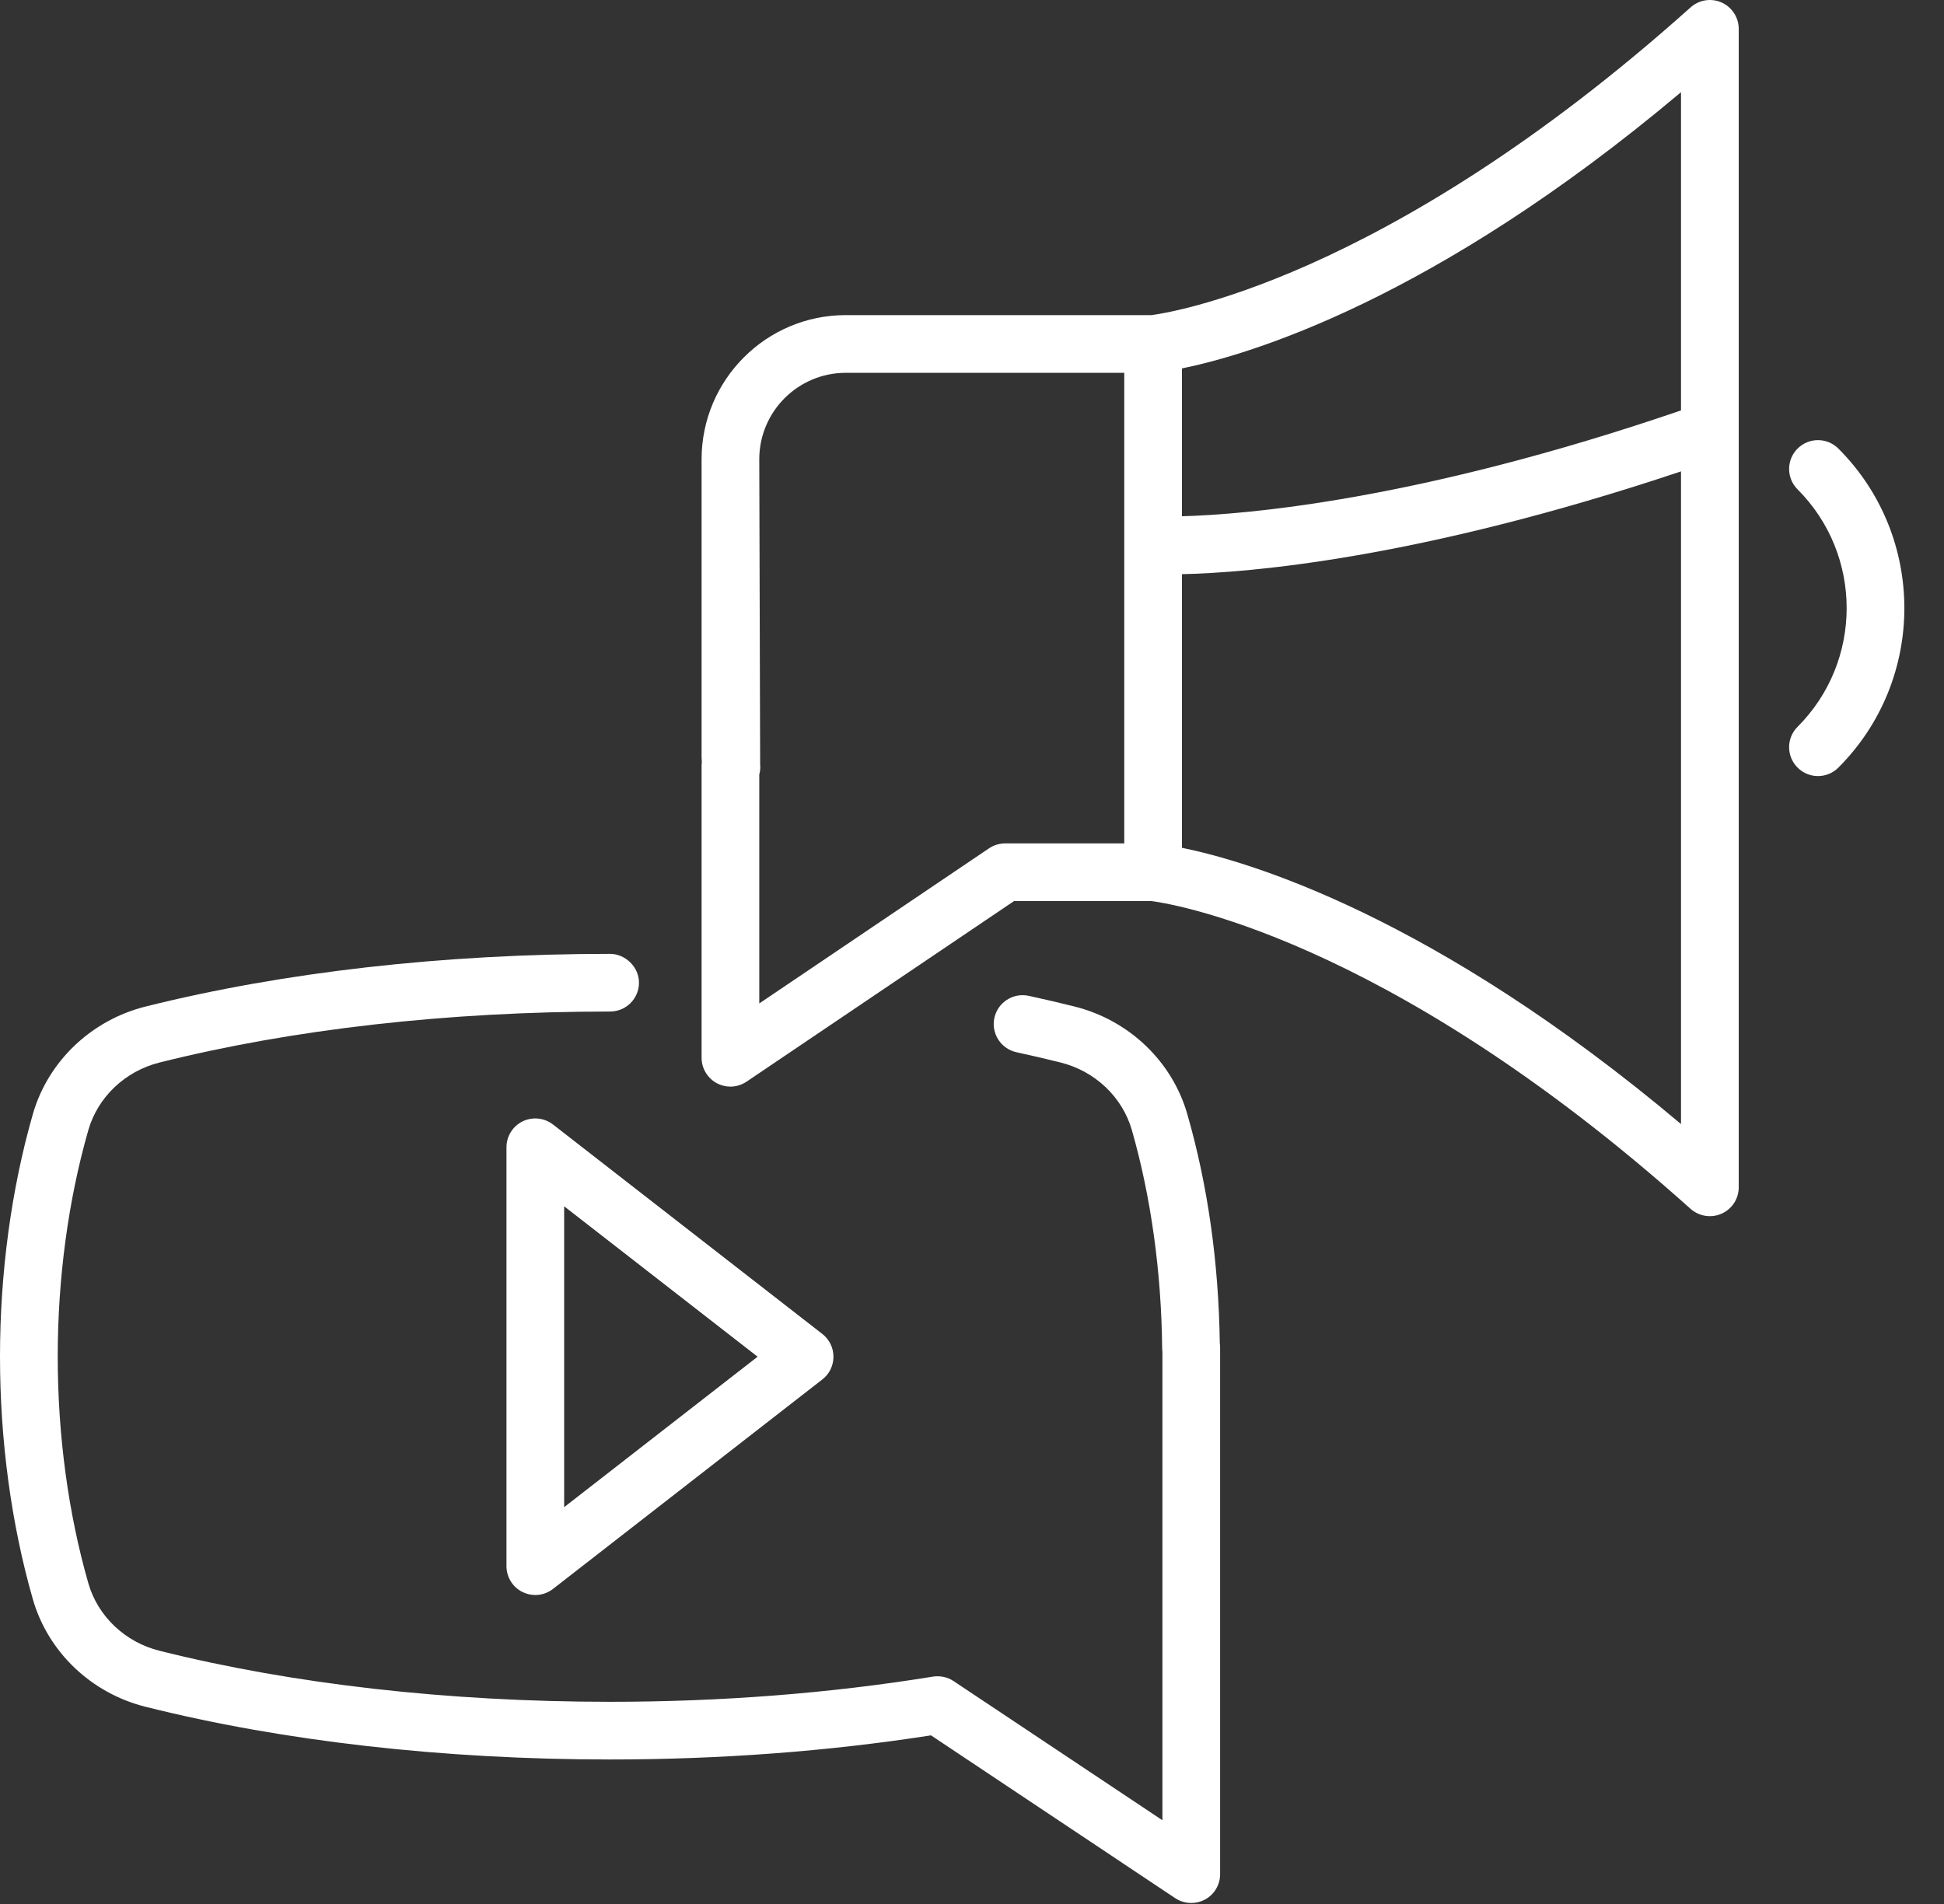
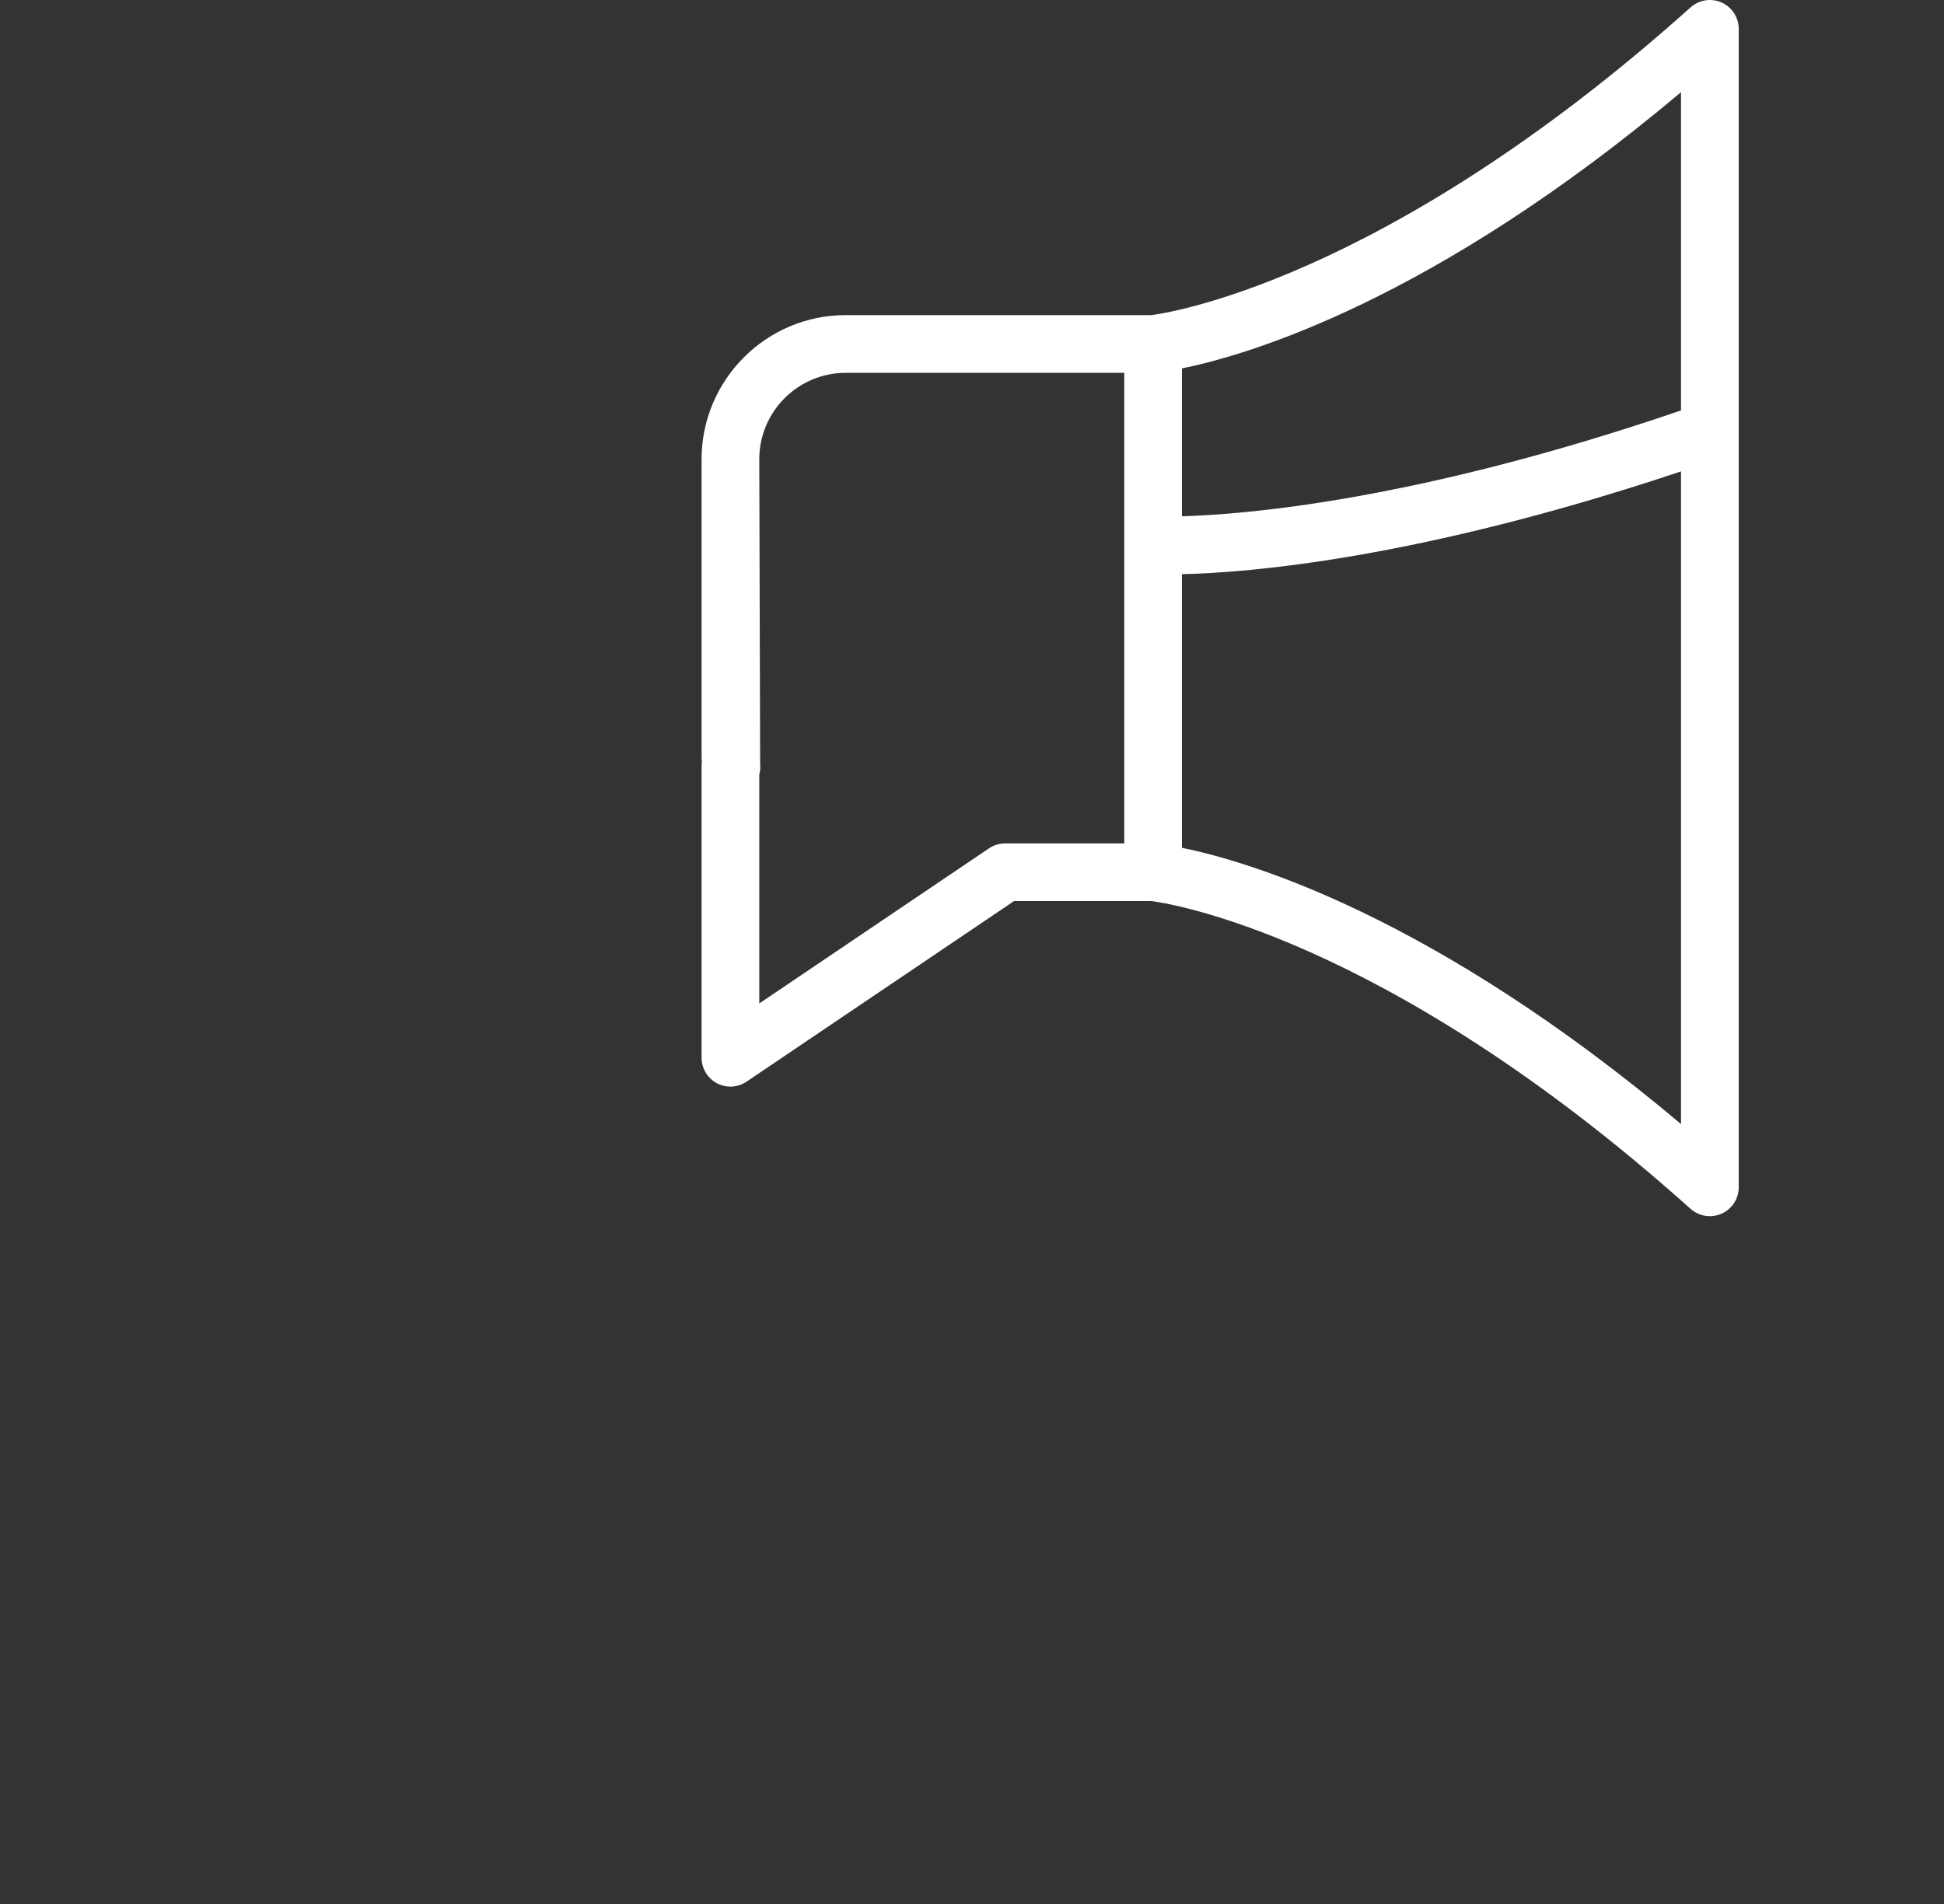
<svg xmlns="http://www.w3.org/2000/svg" width="100%" height="100%" viewBox="0 0 49 48" version="1.1" xml:space="preserve" style="fill-rule:evenodd;clip-rule:evenodd;stroke-linejoin:round;stroke-miterlimit:2;">
  <rect x="0" y="0" width="49" height="48" fill="#333333" stroke="none" />
  <g transform="matrix(1,0,0,1,-275.822,-194.517)">
    <g transform="matrix(1,0,0,1,305.75,238.446)">
-       <path d="M0,-15.838C-0.381,-17.171 -1.471,-18.211 -2.842,-18.554C-3.223,-18.649 -3.607,-18.739 -4,-18.824C-4.392,-18.908 -4.779,-18.659 -4.864,-18.267C-4.949,-17.874 -4.699,-17.487 -4.307,-17.402C-3.931,-17.32 -3.561,-17.234 -3.195,-17.143C-2.326,-16.926 -1.637,-16.272 -1.398,-15.438C-0.918,-13.761 -0.654,-11.862 -0.635,-9.943C-0.635,-9.912 -0.633,-9.88 -0.628,-9.85L-0.628,1.96L-5.892,-1.548C-6.045,-1.65 -6.23,-1.689 -6.412,-1.661C-9.008,-1.24 -11.746,-1.026 -14.551,-1.026C-18.623,-1.026 -22.55,-1.471 -25.905,-2.312C-26.774,-2.528 -27.463,-3.182 -27.702,-4.017C-28.206,-5.775 -28.473,-7.749 -28.473,-9.727C-28.473,-11.704 -28.206,-13.679 -27.702,-15.437C-27.463,-16.272 -26.774,-16.926 -25.905,-17.143C-22.55,-17.984 -18.625,-18.428 -14.555,-18.428L-14.551,-18.428C-14.148,-18.428 -13.822,-18.753 -13.822,-19.154C-13.822,-19.559 -14.174,-19.884 -14.555,-19.882C-18.742,-19.882 -22.789,-19.422 -26.258,-18.554C-27.629,-18.211 -28.719,-17.171 -29.101,-15.838C-29.642,-13.951 -29.928,-11.839 -29.928,-9.727C-29.928,-7.615 -29.642,-5.503 -29.101,-3.615C-28.719,-2.283 -27.629,-1.242 -26.258,-0.9C-22.789,-0.03 -18.74,0.428 -14.551,0.428C-11.771,0.428 -9.051,0.223 -6.461,-0.18L-0.305,3.925C-0.183,4.005 -0.042,4.046 0.1,4.046C0.217,4.046 0.335,4.018 0.443,3.96C0.679,3.834 0.826,3.588 0.826,3.319L0.826,-9.959C0.826,-9.997 0.824,-10.034 0.818,-10.069C0.789,-12.106 0.515,-14.045 0,-15.838" style="fill:white;fill-rule:nonzero;" />
-     </g>
+       </g>
    <g transform="matrix(1,0,0,1,290.042,232.466)">
-       <path d="M0,-7.538L4.876,-3.746L0,0.047L0,-7.538ZM-1.048,-9.679C-1.296,-9.557 -1.454,-9.304 -1.454,-9.025L-1.454,1.533C-1.454,1.812 -1.296,2.066 -1.048,2.187C-0.946,2.236 -0.837,2.262 -0.728,2.262C-0.569,2.262 -0.411,2.209 -0.281,2.108L6.507,-3.172C6.685,-3.309 6.788,-3.521 6.788,-3.746C6.788,-3.97 6.685,-4.183 6.507,-4.32L-0.281,-9.6C-0.501,-9.77 -0.798,-9.8 -1.048,-9.679" style="fill:white;fill-rule:nonzero;" />
-     </g>
+       </g>
    <g transform="matrix(1,0,0,1,305.614,203.75)">
      <path d="M0,12.14L0,5.242C1.663,5.206 5.965,4.864 12.579,2.651L12.579,19.105C6.336,13.846 1.667,12.48 0,12.14M-4.454,12.029C-4.6,12.029 -4.741,12.073 -4.862,12.153L-10.654,16.064L-10.654,10.295C-10.632,10.213 -10.623,10.125 -10.632,10.039L-10.654,2.346C-10.654,1.143 -9.677,0.166 -8.474,0.166L-1.454,0.166L-1.454,12.029L-4.454,12.029ZM12.579,1.114C5.937,3.387 1.587,3.739 0,3.782L0,0.055C1.669,-0.285 6.336,-1.652 12.579,-6.909L12.579,1.114ZM13.603,-9.17C13.341,-9.287 13.034,-9.238 12.821,-9.047C5.032,-2.071 -0.498,-1.322 -0.771,-1.289L-8.474,-1.289C-10.479,-1.289 -12.108,0.342 -12.108,2.346L-12.108,9.849C-12.108,9.894 -12.106,9.938 -12.102,9.99C-12.106,10.023 -12.108,10.058 -12.108,10.092L-12.108,17.432C-12.108,17.702 -11.96,17.948 -11.723,18.076C-11.616,18.132 -11.499,18.161 -11.382,18.161C-11.239,18.161 -11.097,18.118 -10.975,18.036L-4.232,13.483L-0.771,13.483C-0.473,13.52 5.05,14.282 12.821,21.243C12.957,21.364 13.131,21.427 13.307,21.427C13.407,21.427 13.508,21.407 13.603,21.364C13.865,21.246 14.034,20.988 14.034,20.701L14.034,-8.505C14.034,-8.792 13.865,-9.052 13.603,-9.17" style="fill:white;fill-rule:nonzero;" />
    </g>
    <g transform="matrix(1,0,0,1,322.16,213.798)">
-       <path d="M0,-7.972C-0.285,-8.256 -0.744,-8.256 -1.029,-7.972C-1.313,-7.688 -1.313,-7.227 -1.029,-6.944C0.621,-5.293 0.621,-2.608 -1.029,-0.958C-1.313,-0.674 -1.313,-0.214 -1.029,0.07C-0.887,0.212 -0.701,0.284 -0.515,0.284C-0.328,0.284 -0.143,0.212 0,0.07C2.217,-2.147 2.217,-5.754 0,-7.972" style="fill:white;fill-rule:nonzero;" />
-     </g>
+       </g>
  </g>
</svg>